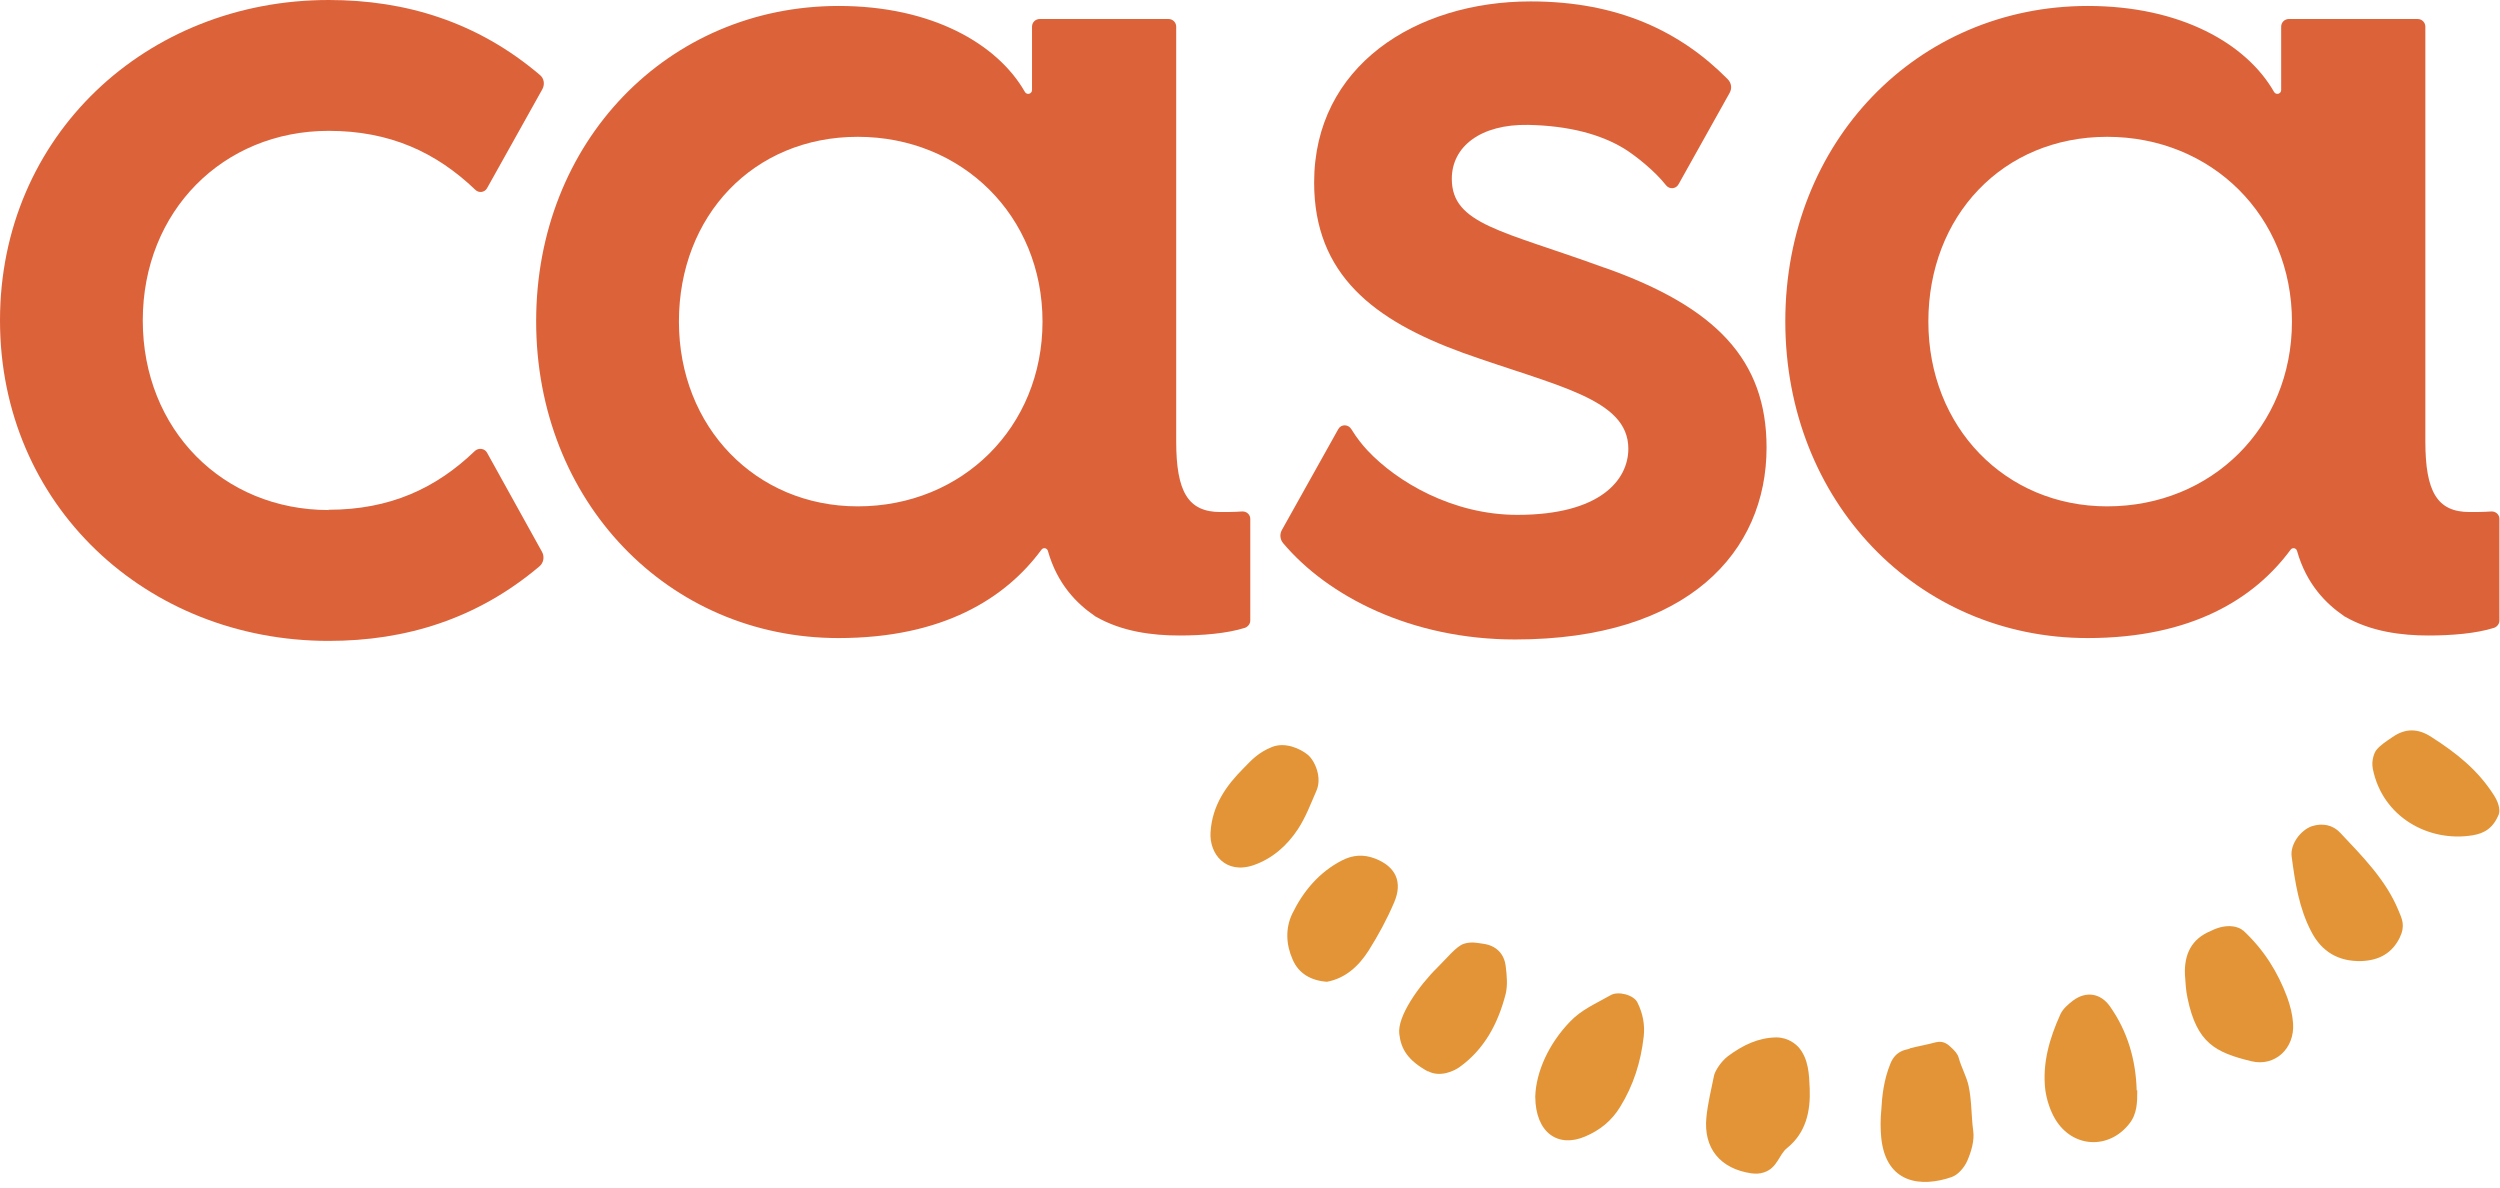
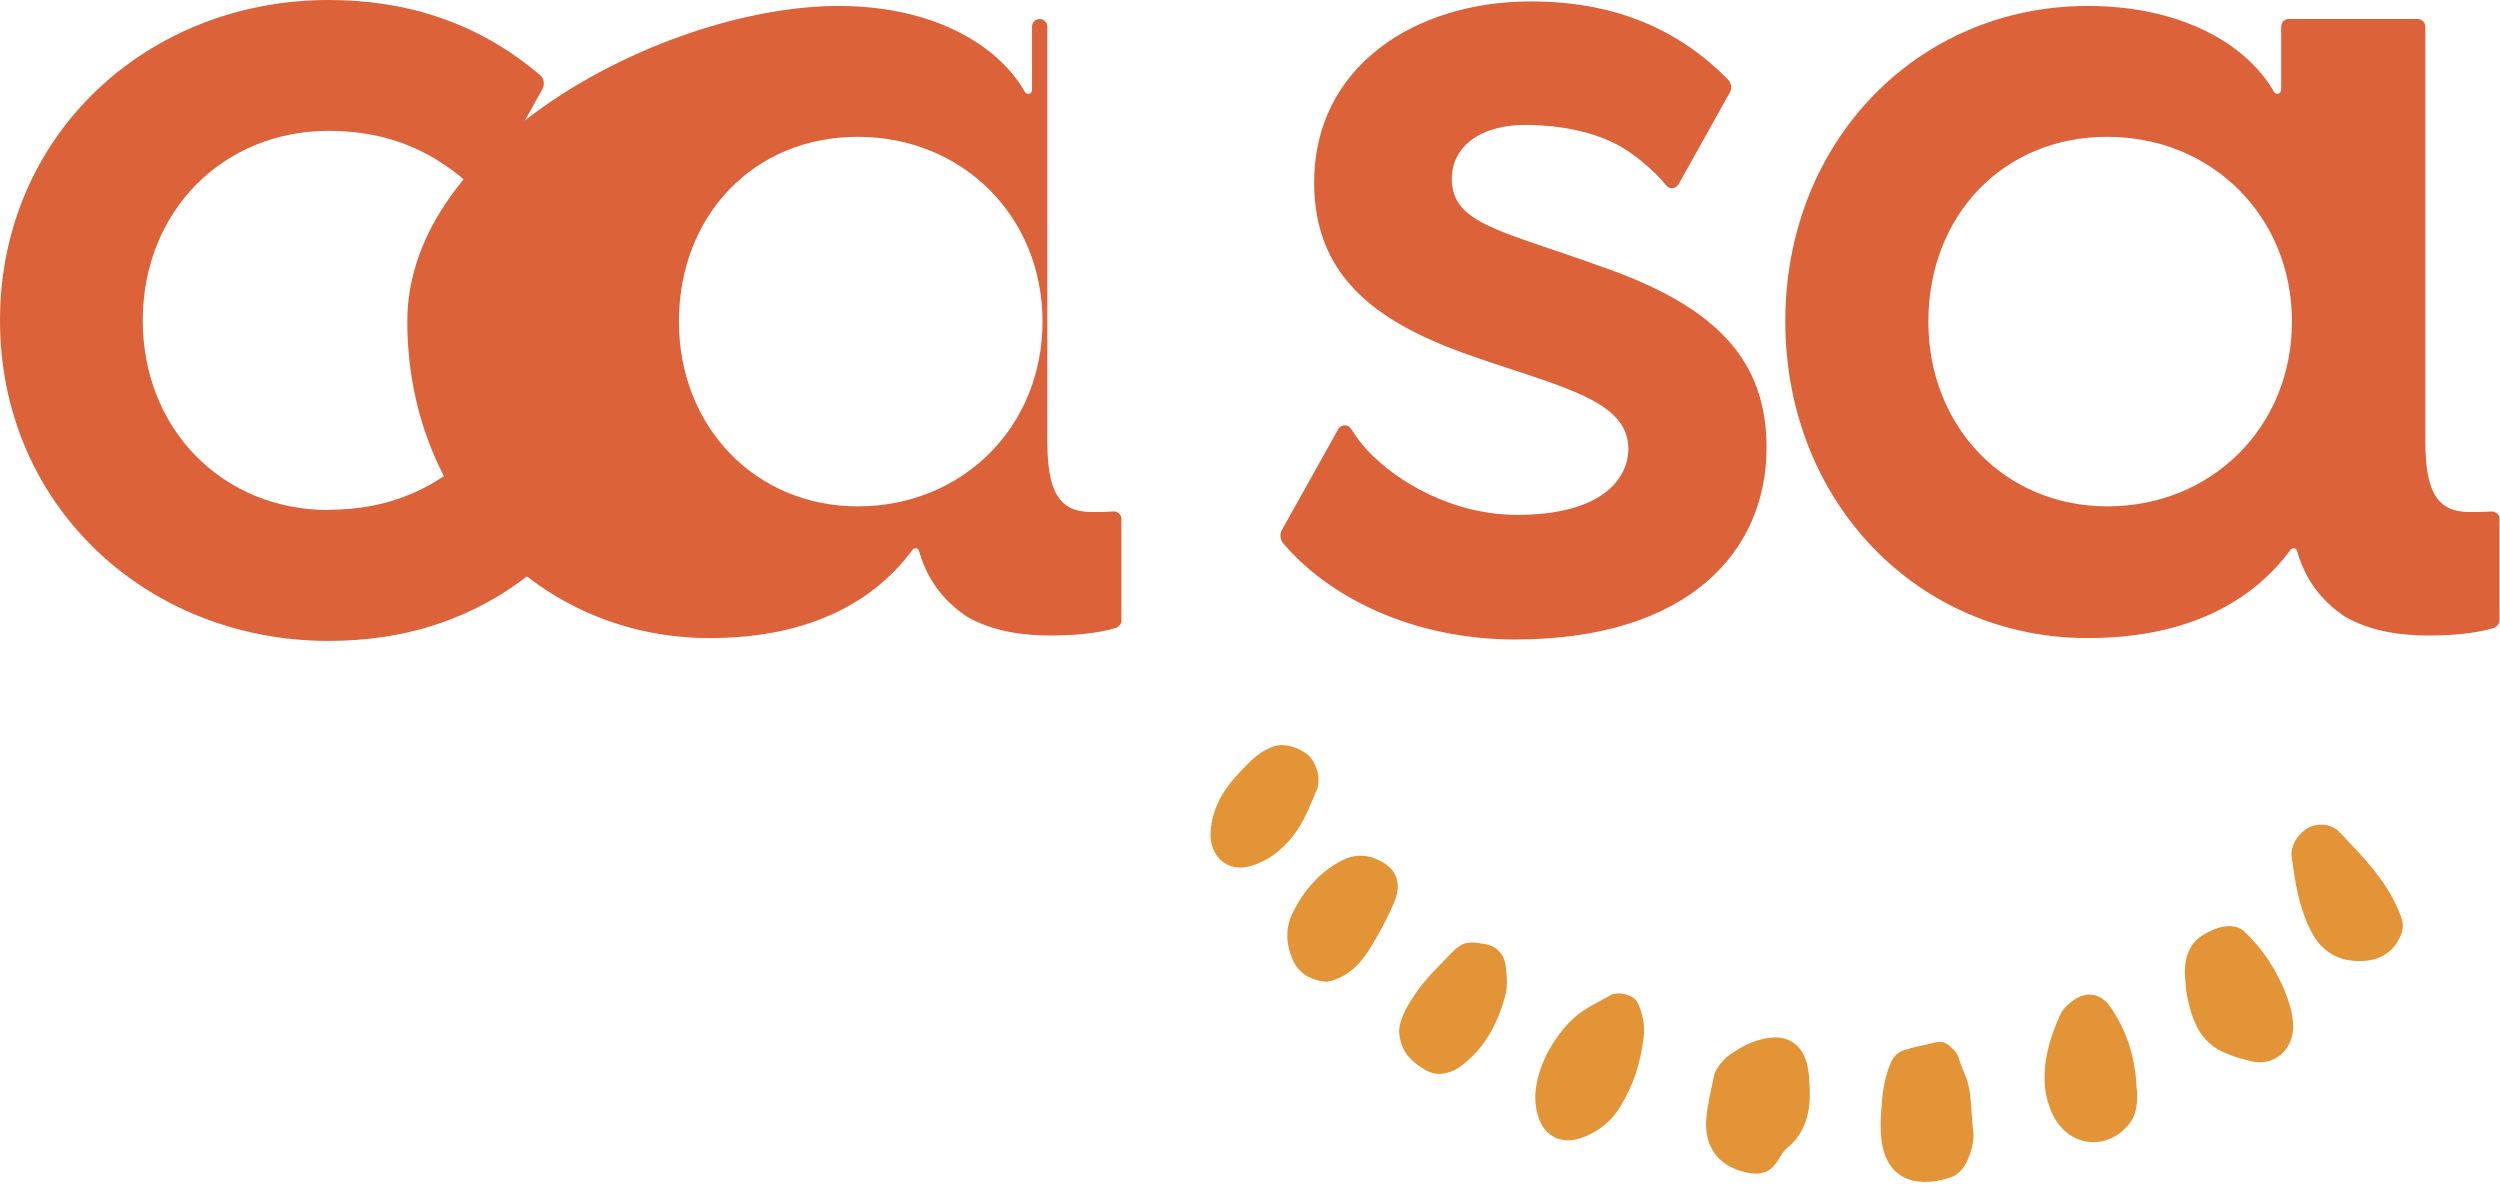
<svg xmlns="http://www.w3.org/2000/svg" id="Layer_2" data-name="Layer 2" viewBox="0 0 88.08 41.84">
  <defs>
    <style>
      .cls-1 {
        fill: none;
      }

      .cls-2 {
        fill: #e39436;
      }

      .cls-3 {
        fill: #dc623a;
      }

      .cls-4 {
        clip-path: url(#clippath);
      }
    </style>
    <clipPath id="clippath">
      <rect class="cls-1" width="88.08" height="41.84" />
    </clipPath>
  </defs>
  <g id="Layer_1-2" data-name="Layer 1">
    <g class="cls-4">
-       <path class="cls-3" d="M29.55.21c3.27,0,5.59,1.33,6.56,3.03.07.12.25.07.25-.07V.94c0-.15.12-.27.27-.27h4.54c.15,0,.27.12.27.27v14.61c0,1.78.42,2.49,1.56,2.49.21,0,.49,0,.76-.02.16-.01.29.11.29.26v3.58c0,.12-.08.22-.19.26-.63.2-1.5.27-2.31.27-.93,0-2.02-.13-2.95-.67,0,0-.02,0-.03-.02-.63-.43-1.32-1.12-1.65-2.29-.03-.11-.17-.13-.23-.04-1.26,1.71-3.47,3.11-7.15,3.11-6,0-10.65-4.82-10.65-11.16S23.54.21,29.55.21M30.22,17.84c3.68,0,6.51-2.79,6.51-6.51s-2.83-6.51-6.51-6.51-6.3,2.79-6.3,6.51,2.71,6.51,6.3,6.51" />
+       <path class="cls-3" d="M29.55.21c3.27,0,5.59,1.33,6.56,3.03.07.12.25.07.25-.07V.94c0-.15.12-.27.27-.27c.15,0,.27.12.27.27v14.61c0,1.78.42,2.49,1.56,2.49.21,0,.49,0,.76-.02.16-.01.29.11.29.26v3.58c0,.12-.08.22-.19.26-.63.2-1.5.27-2.31.27-.93,0-2.02-.13-2.95-.67,0,0-.02,0-.03-.02-.63-.43-1.32-1.12-1.65-2.29-.03-.11-.17-.13-.23-.04-1.26,1.71-3.47,3.11-7.15,3.11-6,0-10.65-4.82-10.65-11.16S23.54.21,29.55.21M30.22,17.84c3.68,0,6.51-2.79,6.51-6.51s-2.83-6.51-6.51-6.51-6.3,2.79-6.3,6.51,2.71,6.51,6.3,6.51" />
      <path class="cls-3" d="M73.56.21c3.27,0,5.59,1.33,6.56,3.03.07.12.25.07.25-.07V.94c0-.15.12-.27.27-.27h4.54c.15,0,.27.12.27.27v14.61c0,1.78.42,2.49,1.56,2.49.21,0,.49,0,.76-.02.16-.01.29.11.29.26v3.58c0,.12-.08.22-.19.26-.63.2-1.5.27-2.31.27-.93,0-2.02-.13-2.95-.67,0,0-.02,0-.03-.02-.63-.43-1.32-1.12-1.65-2.29-.03-.11-.17-.13-.23-.04-1.26,1.71-3.47,3.11-7.15,3.11-6,0-10.65-4.82-10.65-11.16S67.56.21,73.56.21M74.24,17.84c3.68,0,6.51-2.79,6.51-6.51s-2.83-6.51-6.51-6.51-6.3,2.79-6.3,6.51,2.71,6.51,6.3,6.51" />
      <path class="cls-3" d="M11.58,17.97c-3.72,0-6.55-2.83-6.55-6.68s2.83-6.68,6.55-6.68c2.15,0,3.78.75,5.17,2.08.12.12.33.09.41-.06l1.95-3.49c.09-.17.06-.38-.09-.5C16.82.77,14.29,0,11.58,0,5.16,0,0,4.78,0,11.29s5.16,11.29,11.58,11.29c2.71,0,5.23-.77,7.43-2.63.14-.12.18-.33.09-.5l-1.94-3.5c-.08-.15-.29-.18-.42-.07-1.38,1.33-3.01,2.08-5.17,2.08" />
      <path class="cls-3" d="M56.52,9.43c-3.59-1.31-5.37-1.52-5.37-3.13,0-1.14,1.02-1.93,2.69-1.9,1.46.03,2.57.34,3.39.84.4.25,1.07.78,1.47,1.29.12.15.35.13.44-.04l1.8-3.22c.09-.16.06-.35-.07-.48-1.65-1.67-3.85-2.74-6.94-2.74-4.06,0-7.63,2.28-7.63,6.38,0,3.25,2.11,4.86,5.24,6,3.3,1.18,5.83,1.61,5.83,3.38,0,1.1-.99,2.33-3.91,2.33-2.28,0-4.24-1.16-5.28-2.27-.17-.18-.38-.44-.57-.75-.11-.18-.36-.18-.46,0l-1.99,3.56c-.08.15-.06.33.05.46,1.57,1.86,4.5,3.39,8.17,3.39,6.09,0,8.86-3.09,8.86-6.76,0-3.09-1.78-4.95-5.71-6.34" />
      <path class="cls-2" d="M62.17,41.3c-.22.07-.33.05-.46.04-1.1-.16-1.7-.88-1.59-1.98.05-.49.17-.98.27-1.47.03-.14.22-.47.49-.68.54-.4,1.08-.65,1.7-.66.44,0,.71.26.8.36.34.41.36.94.38,1.45.03.79-.13,1.55-.8,2.09-.28.22-.34.7-.8.85" />
      <path class="cls-2" d="M54.09,38.63c.03-.88.48-1.86,1.22-2.63.42-.44.9-.63,1.44-.94.26-.15.81-.01.94.26.19.38.27.79.22,1.21-.1.88-.36,1.71-.83,2.47-.3.49-.71.82-1.23,1.04-.95.41-1.75-.12-1.76-1.4" />
      <path class="cls-2" d="M79.03,32.78c.74.69,1.22,1.47,1.55,2.35.11.3.19.62.21.93.06.88-.64,1.53-1.47,1.33-1.26-.31-1.92-.63-2.25-2.23-.06-.27-.07-.55-.09-.82-.03-.72.23-1.26.91-1.54.61-.31,1.03-.12,1.13-.02" />
      <path class="cls-2" d="M67.27,36.94c.3-.08.61-.13.94-.22.29-.07.45.11.54.19.12.11.22.22.26.36.09.34.28.66.35,1,.11.51.09,1.05.16,1.57.05.34-.07.74-.21,1.06-.1.23-.32.49-.55.57-1.07.37-2.31.24-2.48-1.38-.03-.32-.03-.64,0-.96.03-.54.09-1.08.32-1.65.18-.45.51-.49.68-.53" />
      <path class="cls-2" d="M75.3,38.41c0,.42,0,.83-.28,1.18-.72.92-2,.86-2.61-.16-.18-.3-.3-.68-.35-1.03-.11-.94.15-1.82.53-2.66.09-.2.28-.36.45-.49.46-.34.97-.26,1.3.21.62.88.91,1.88.94,2.96" />
      <path class="cls-2" d="M84.55,33.03c-.28.57-.75.81-1.36.83-.79.02-1.39-.32-1.76-1.04-.43-.82-.57-1.73-.69-2.64-.06-.43.31-.93.71-1.07.37-.12.74-.05,1,.23.78.83,1.61,1.66,2.05,2.73.13.31.25.54.05.96" />
      <path class="cls-2" d="M50.31,37.75c-.71-.39-.95-.79-1.01-1.32-.08-.62.7-1.71,1.34-2.34.3-.29.67-.76.94-.84.27-.08.45-.03.67,0,.46.06.75.35.8.8.04.32.07.66,0,.96-.27,1.06-.76,1.96-1.62,2.58-.19.14-.69.38-1.12.15" />
      <path class="cls-2" d="M46.75,34.59c-.56-.04-1-.29-1.21-.79-.23-.52-.26-1.09-.01-1.61.39-.8.95-1.46,1.74-1.87.38-.2.77-.23,1.18-.07.72.28.98.82.67,1.54-.25.59-.56,1.16-.9,1.7-.35.55-.82.98-1.47,1.1" />
-       <path class="cls-2" d="M88.05,28.66c-.2.51-.51.7-.94.77-1.54.25-3.17-.64-3.51-2.34-.06-.29.05-.57.12-.66.15-.19.37-.32.57-.46.46-.32.91-.31,1.38,0,.87.56,1.63,1.15,2.21,2.07.2.32.19.56.16.63" />
      <path class="cls-2" d="M44.81,26.32c.47-.19,1,.06,1.25.26.26.2.53.81.32,1.28-.2.46-.38.94-.65,1.35-.38.58-.9,1.04-1.56,1.27-.99.34-1.57-.4-1.52-1.16.06-.95.55-1.64,1.17-2.26.28-.29.52-.55.99-.74" />
    </g>
  </g>
</svg>